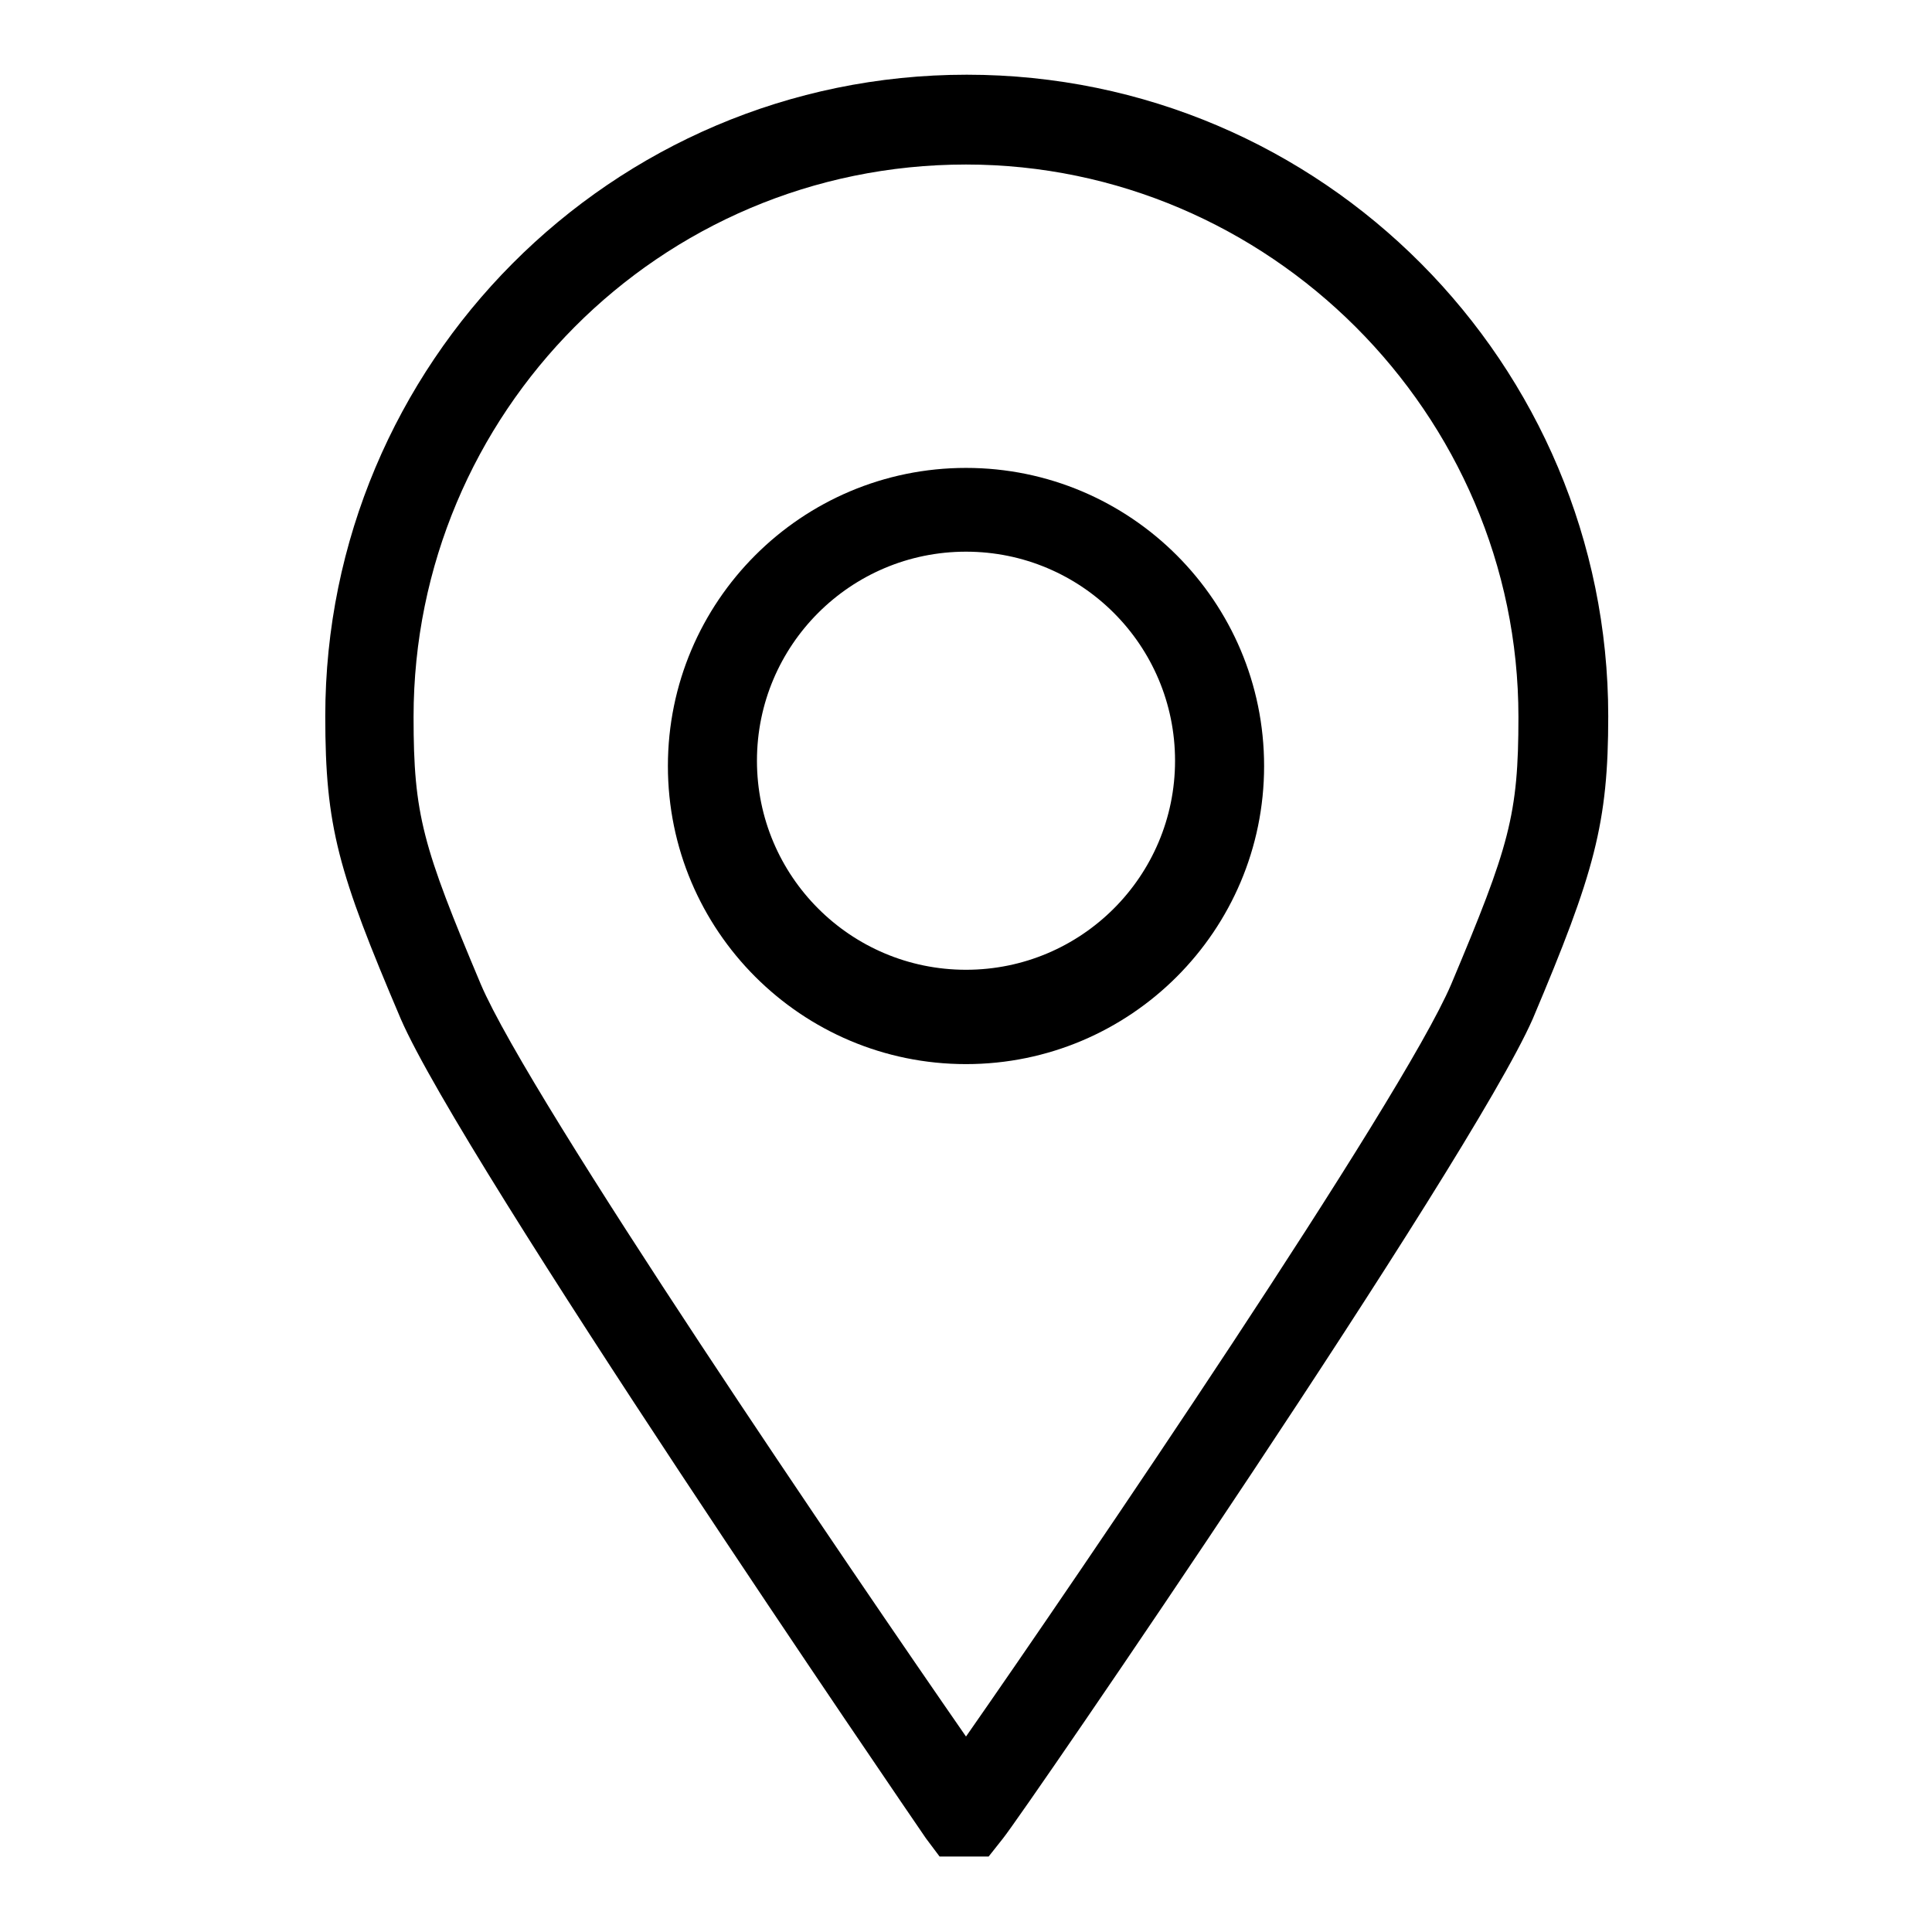
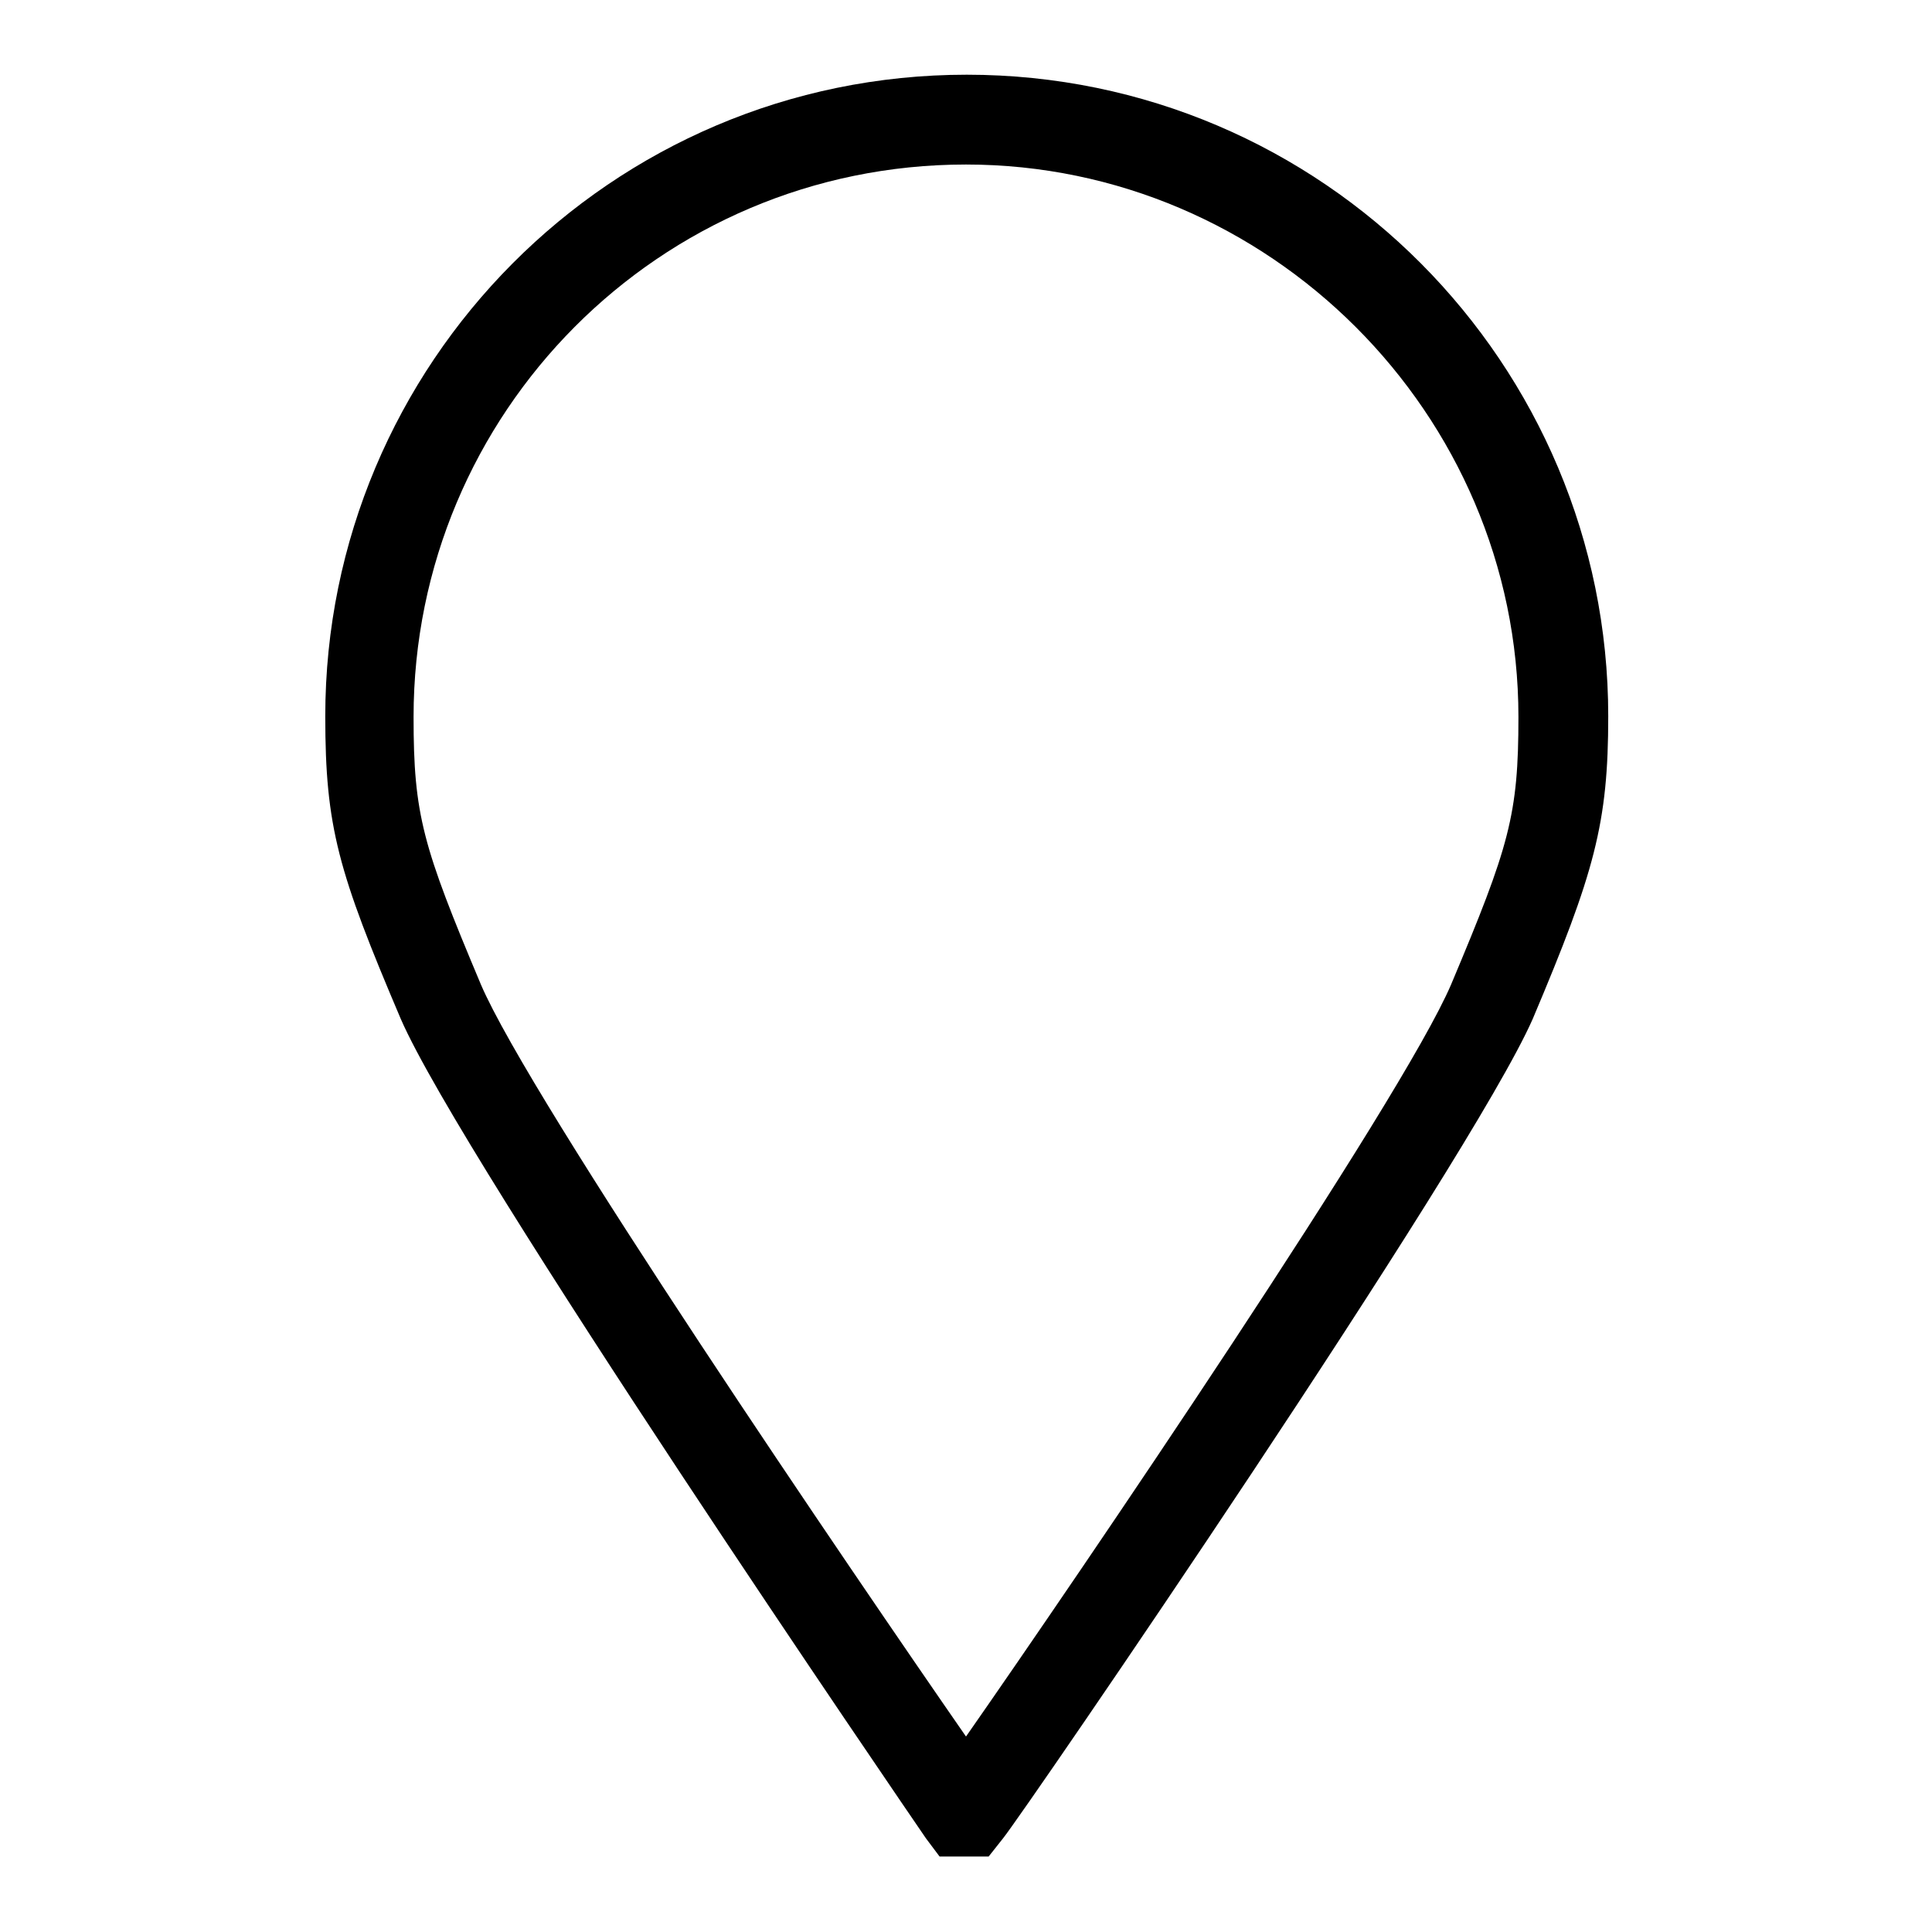
<svg xmlns="http://www.w3.org/2000/svg" version="1.1" x="0px" y="0px" viewBox="0 0 256 256" enable-background="new 0 0 256 256" xml:space="preserve">
  <g>
    <path fill="#000000" d="M131,246h-6.5l-1.8-2.4c-2.4-3.5-61.4-89.7-69.6-108.6c-8.3-19.5-10-25.4-10-40.1c0-46.6,37.8-85,85-85 c47.2,0,85,38.4,85,85c0,14.2-1.8,20.7-10,40.1c-8.3,18.9-67.3,105-70.2,108.6L131,246z M128,21.8c-40.7,0-73.2,33-73.2,73.2 c0,13,1.2,17.1,8.9,35.4c6.5,15.3,49.6,78.5,64.3,99.7c14.8-21.2,57.8-84.4,64.3-99.7c7.7-18.3,8.9-22.4,8.9-35.4 C201.2,54.8,168.1,21.8,128,21.8z" />
-     <path fill="#000000" d="M128,141c-21.8,0-39.5-17.7-39.5-39.5s17.7-39.5,39.5-39.5c21.8,0,39.5,17.7,39.5,39.5S149.8,141,128,141z  M128,73.1c-15.3,0-27.7,12.4-27.7,27.7c0,15.3,12.4,27.7,27.7,27.7c15.3,0,27.7-12.4,27.7-27.7C155.7,85.5,143.3,73.1,128,73.1 L128,73.1z" />
  </g>
</svg>